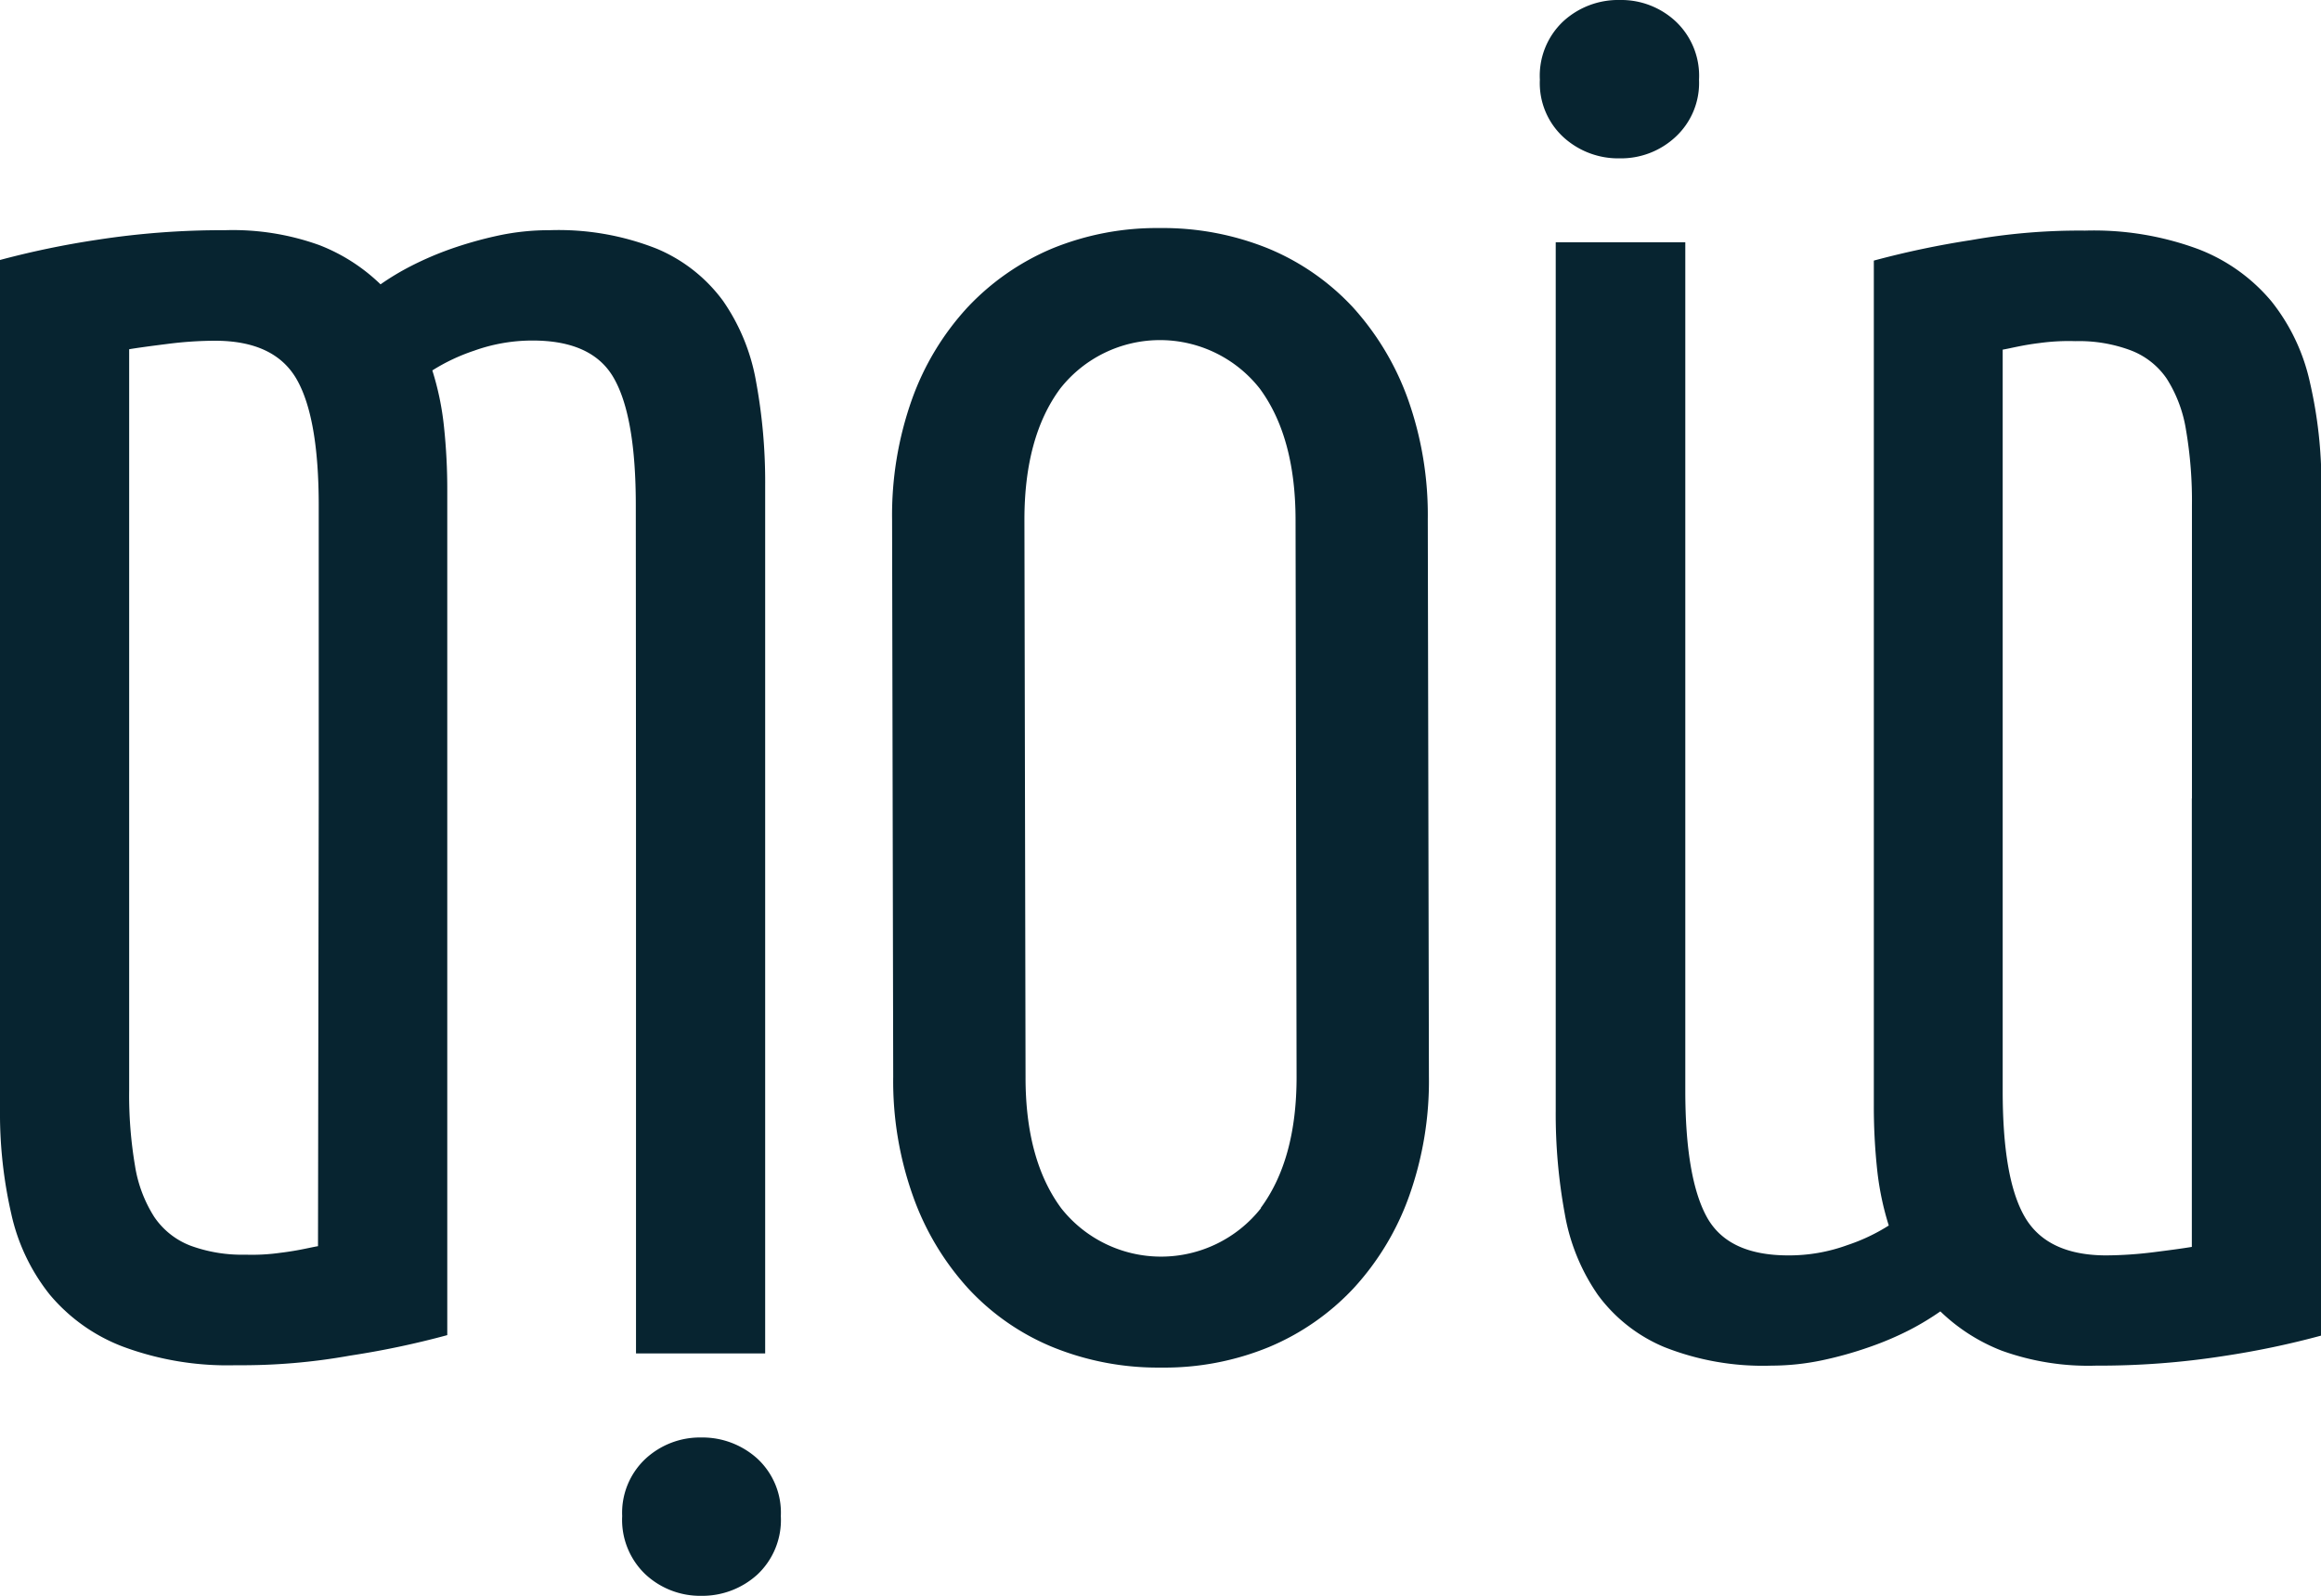
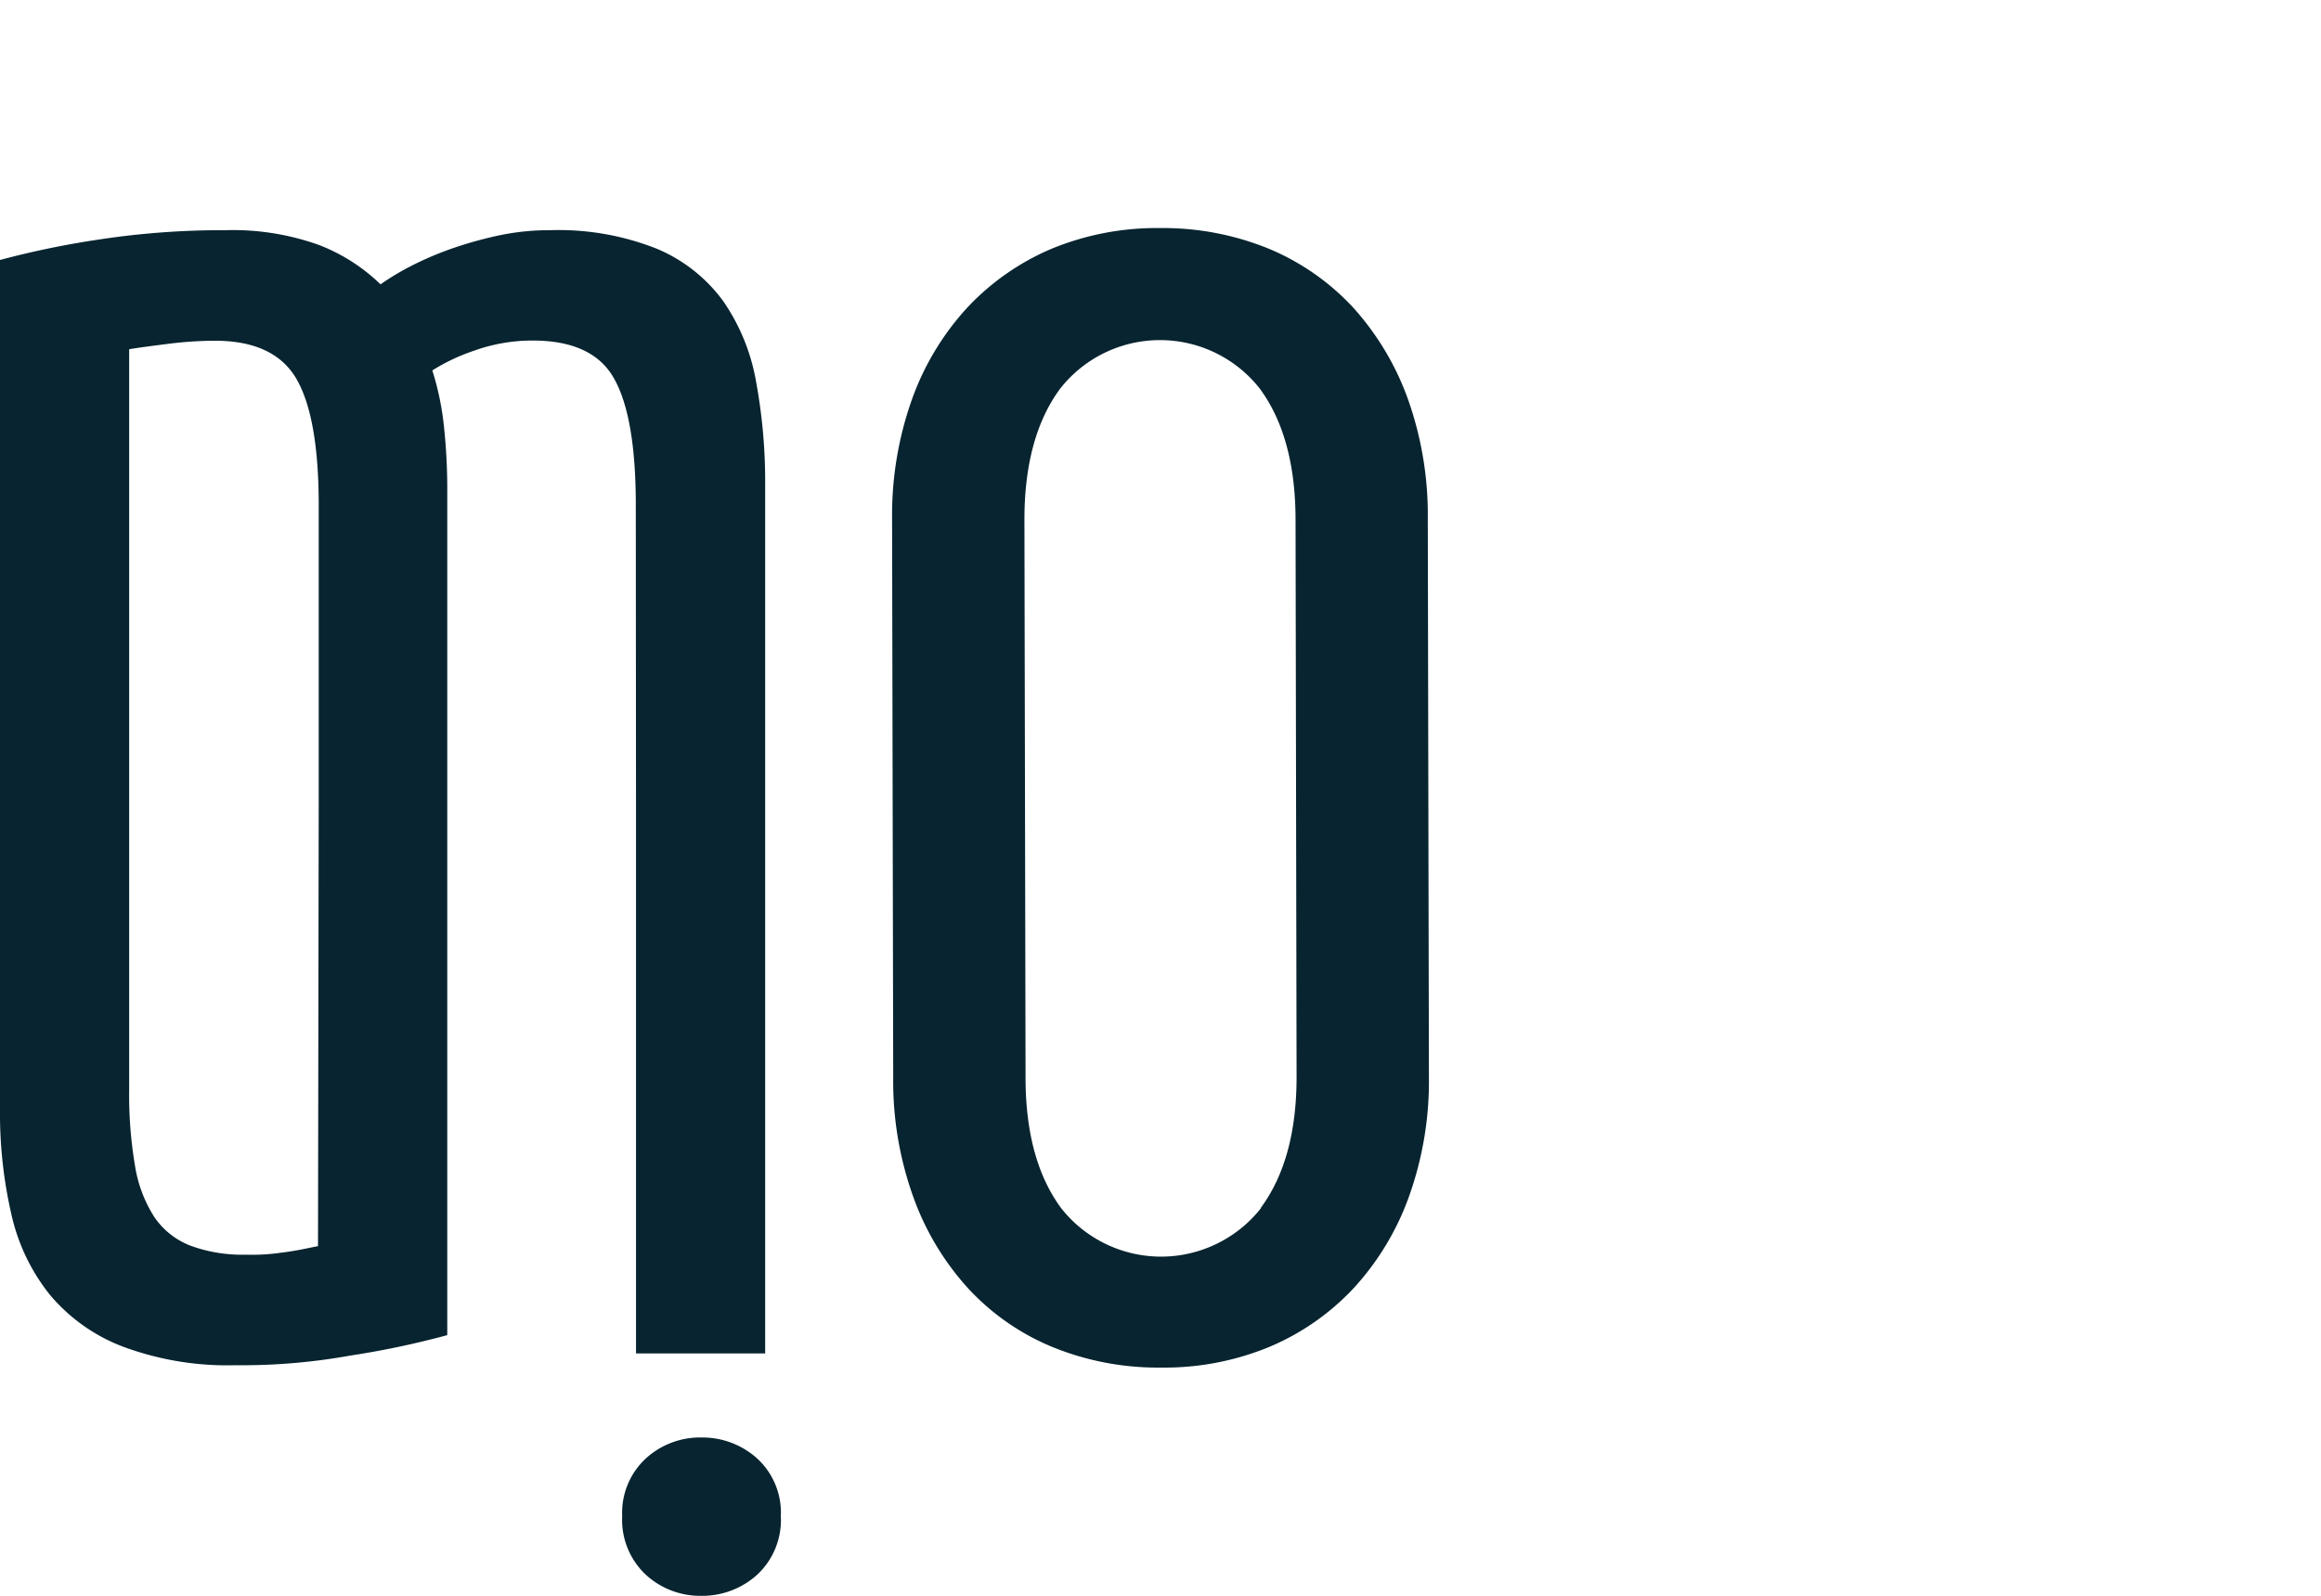
<svg xmlns="http://www.w3.org/2000/svg" id="Layer_1" data-name="Layer 1" viewBox="0 0 226.77 155.91">
  <defs>
    <style>.cls-1{fill:#072430;}</style>
  </defs>
  <path class="cls-1" d="M62.14,77.93h0v54.3H74.76V77.93h0V47.41a54,54,0,0,0-.89-10.13,19.76,19.76,0,0,0-3.23-7.89,15.42,15.42,0,0,0-6.47-5.09A26.06,26.06,0,0,0,53.7,22.49a23.67,23.67,0,0,0-5,.52A38.74,38.74,0,0,0,44.1,24.3a32,32,0,0,0-4,1.72,25.39,25.39,0,0,0-2.92,1.76,17.85,17.85,0,0,0-6-3.84A24.92,24.92,0,0,0,22,22.49a79.92,79.92,0,0,0-12.46.93A86,86,0,0,0,0,25.4v83.06a43.84,43.84,0,0,0,1.1,10.12,19.29,19.29,0,0,0,3.75,7.89A17.37,17.37,0,0,0,12,131.56a29.33,29.33,0,0,0,11.06,1.82,59.73,59.73,0,0,0,11.15-.94,84.76,84.76,0,0,0,9.49-2V77.93h0v-30a57.87,57.87,0,0,0-.32-6.23,27.6,27.6,0,0,0-1.14-5.51,18.75,18.75,0,0,1,4.06-1.92,16.84,16.84,0,0,1,5.74-1q5.94,0,8,3.79c1.39,2.52,2.08,6.63,2.08,12.3ZM31.07,121.75c-.83.14-1.89.43-3.63.64a19.77,19.77,0,0,1-3.45.19,14.63,14.63,0,0,1-5.38-.88,7.53,7.53,0,0,1-3.54-2.81,13.06,13.06,0,0,1-1.88-5,41.38,41.38,0,0,1-.57-7.42V77.93h0V34.12c.83-.14,2.08-.31,3.75-.52A37,37,0,0,1,21,33.29q5.84,0,8,3.79c1.43,2.52,2.14,6.63,2.14,12.3V77.93h0Z" />
  <path class="cls-1" d="M137.58,39.05a26.85,26.85,0,0,0-5.37-9,23.58,23.58,0,0,0-8.29-5.77,27.41,27.41,0,0,0-10.59-2,27,27,0,0,0-10.53,2,24.23,24.23,0,0,0-8.29,5.77,26.31,26.31,0,0,0-5.42,9,33.79,33.79,0,0,0-1.93,11.68l.11,54.45a33.45,33.45,0,0,0,1.93,11.67,26.57,26.57,0,0,0,5.37,9,23.3,23.3,0,0,0,8.28,5.76,27.26,27.26,0,0,0,10.59,2,26.82,26.82,0,0,0,10.53-2,24,24,0,0,0,8.29-5.76,26.36,26.36,0,0,0,5.42-9,33.45,33.45,0,0,0,1.93-11.67l-.11-54.45A33.79,33.79,0,0,0,137.58,39.05Zm-14.39,79a12.43,12.43,0,0,1-19.5,0q-3.5-4.73-3.49-12.82l-.11-54.45q0-8.1,3.5-12.82a12.4,12.4,0,0,1,19.49,0q3.49,4.73,3.5,12.82l.1,54.45Q126.68,113.26,123.19,118Z" />
-   <path class="cls-1" d="M158.27,15.47a7.8,7.8,0,0,0,5.42-2.08A7.17,7.17,0,0,0,166,7.79a7.29,7.29,0,0,0-2.29-5.71A7.8,7.8,0,0,0,158.27,0a7.93,7.93,0,0,0-5.53,2.08,7.29,7.29,0,0,0-2.29,5.71,7.17,7.17,0,0,0,2.29,5.6A7.93,7.93,0,0,0,158.27,15.47Z" />
-   <path class="cls-1" d="M225.68,37.32a19.31,19.31,0,0,0-3.76-7.89,17.46,17.46,0,0,0-7.14-5.09,29.35,29.35,0,0,0-11.06-1.81,60.64,60.64,0,0,0-11.15.93,87.29,87.29,0,0,0-9.49,2V78h0v30a58,58,0,0,0,.32,6.23,28.06,28.06,0,0,0,1.14,5.5,18.29,18.29,0,0,1-4.06,1.92,16.61,16.61,0,0,1-5.74,1c-4,0-6.63-1.27-8-3.79s-2.08-6.63-2.08-12.3V78h0V23.67H152V78h0V108.5a53.84,53.84,0,0,0,.89,10.12,19.76,19.76,0,0,0,3.23,7.89,15.41,15.41,0,0,0,6.47,5.09,26.1,26.1,0,0,0,10.48,1.82,24.26,24.26,0,0,0,4.95-.52,37,37,0,0,0,4.64-1.3,30.57,30.57,0,0,0,4-1.71,26.79,26.79,0,0,0,2.92-1.77,18,18,0,0,0,6,3.84,24.9,24.9,0,0,0,9.23,1.46,78.69,78.69,0,0,0,12.46-.94,84.06,84.06,0,0,0,9.54-2V47.45A44,44,0,0,0,225.68,37.32ZM214.15,78v43.82c-.83.14-2.08.31-3.75.52a38.85,38.85,0,0,1-4.59.31c-3.89,0-6.55-1.27-8-3.79s-2.14-6.63-2.14-12.3V78h0V34.16c.83-.14,1.89-.44,3.63-.65a20.74,20.74,0,0,1,3.45-.18,14.39,14.39,0,0,1,5.38.88A7.46,7.46,0,0,1,211.7,37a13.17,13.17,0,0,1,1.88,5,41.13,41.13,0,0,1,.58,7.42V78Z" />
  <path class="cls-1" d="M68.51,140.44a7.84,7.84,0,0,0-5.43,2.07,7.22,7.22,0,0,0-2.29,5.61,7.34,7.34,0,0,0,2.29,5.71,7.85,7.85,0,0,0,5.43,2.08A8,8,0,0,0,74,153.83a7.31,7.31,0,0,0,2.29-5.71A7.19,7.19,0,0,0,74,142.51,8,8,0,0,0,68.51,140.44Z" />
</svg>